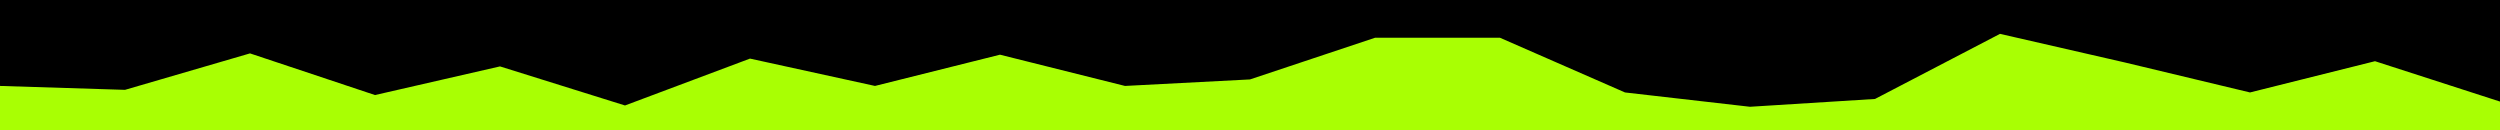
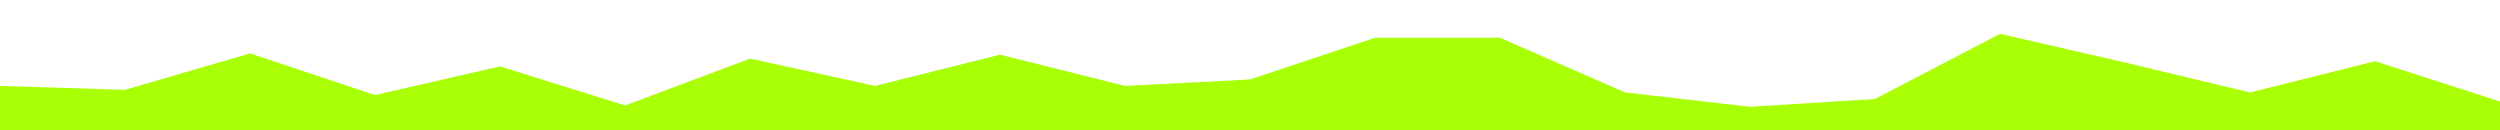
<svg xmlns="http://www.w3.org/2000/svg" id="visual" viewBox="0 0 1920 100" width="1920" height="100" version="1.1">
-   <rect x="0" y="0" width="1920" height="100" fill="#000000" />
  <path d="M0 66L96 69L192 41L288 73L384 51L480 81L576 45L672 66L768 42L864 66L960 61L1056 29L1152 29L1248 71L1344 82L1440 76L1536 26L1632 48L1728 71L1824 47L1920 78L1920 101L1824 101L1728 101L1632 101L1536 101L1440 101L1344 101L1248 101L1152 101L1056 101L960 101L864 101L768 101L672 101L576 101L480 101L384 101L288 101L192 101L96 101L0 101Z" fill="#a9ff03" stroke-linecap="square" stroke-linejoin="bevel" />
</svg>